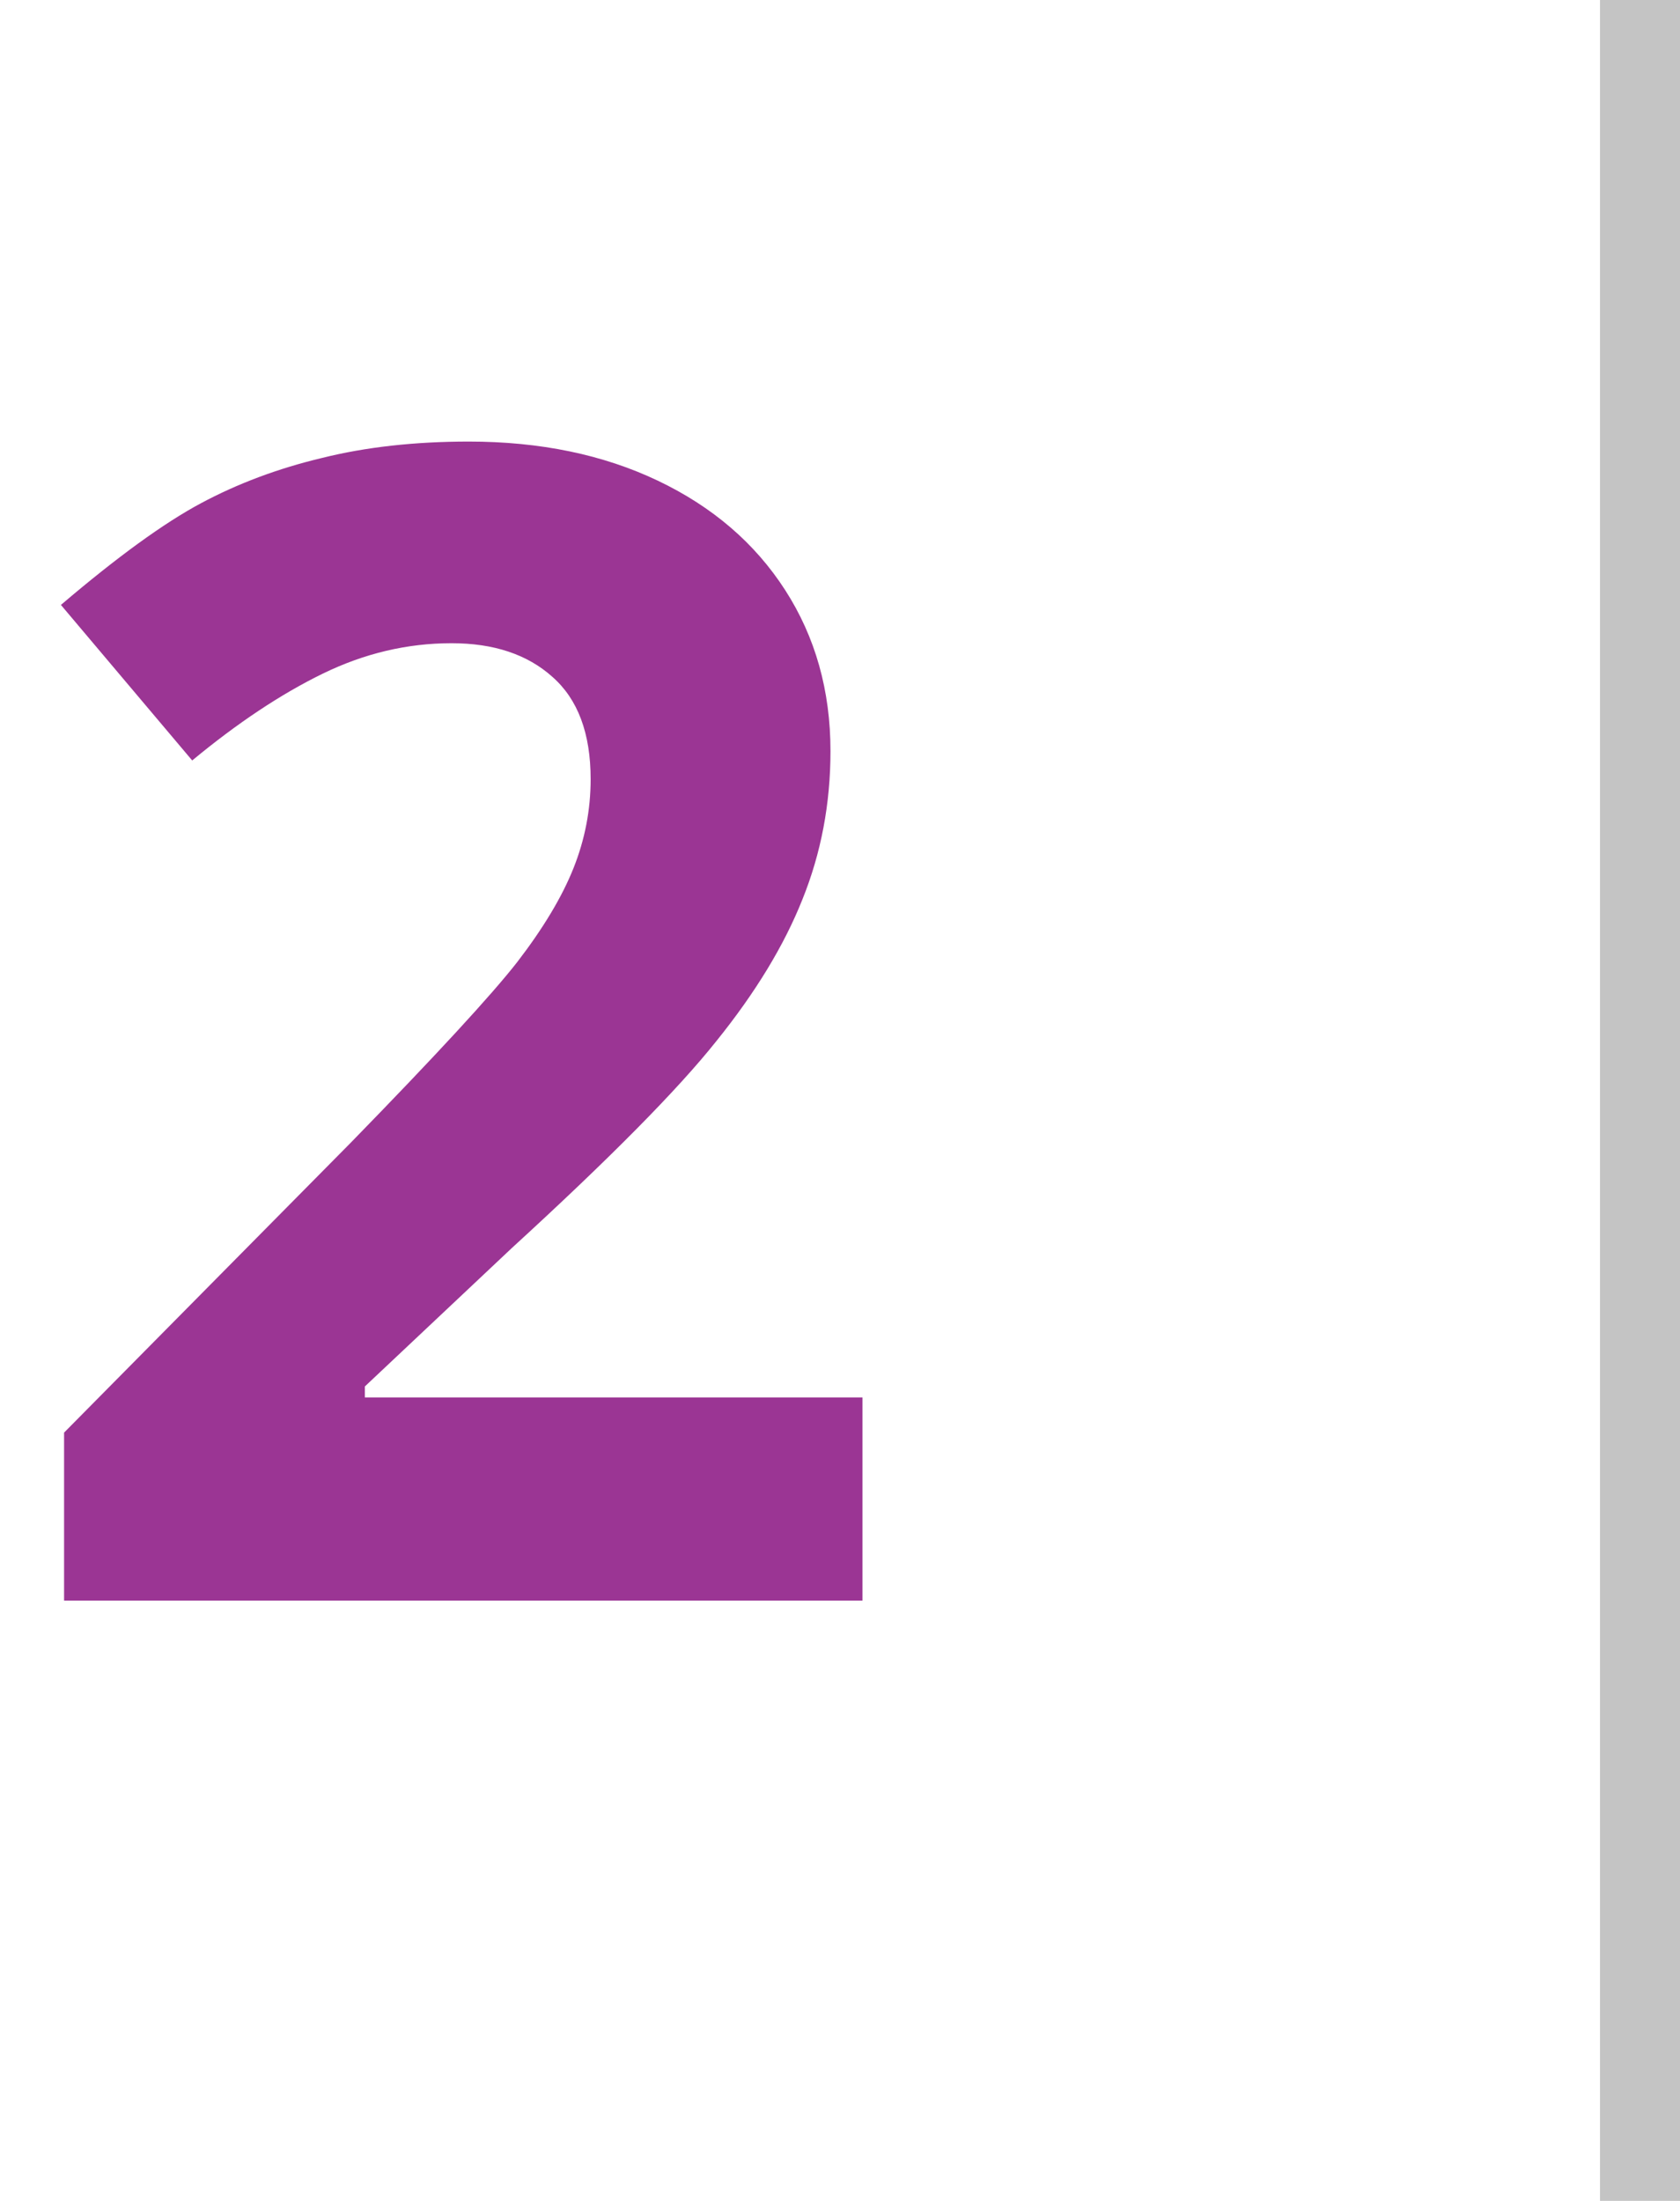
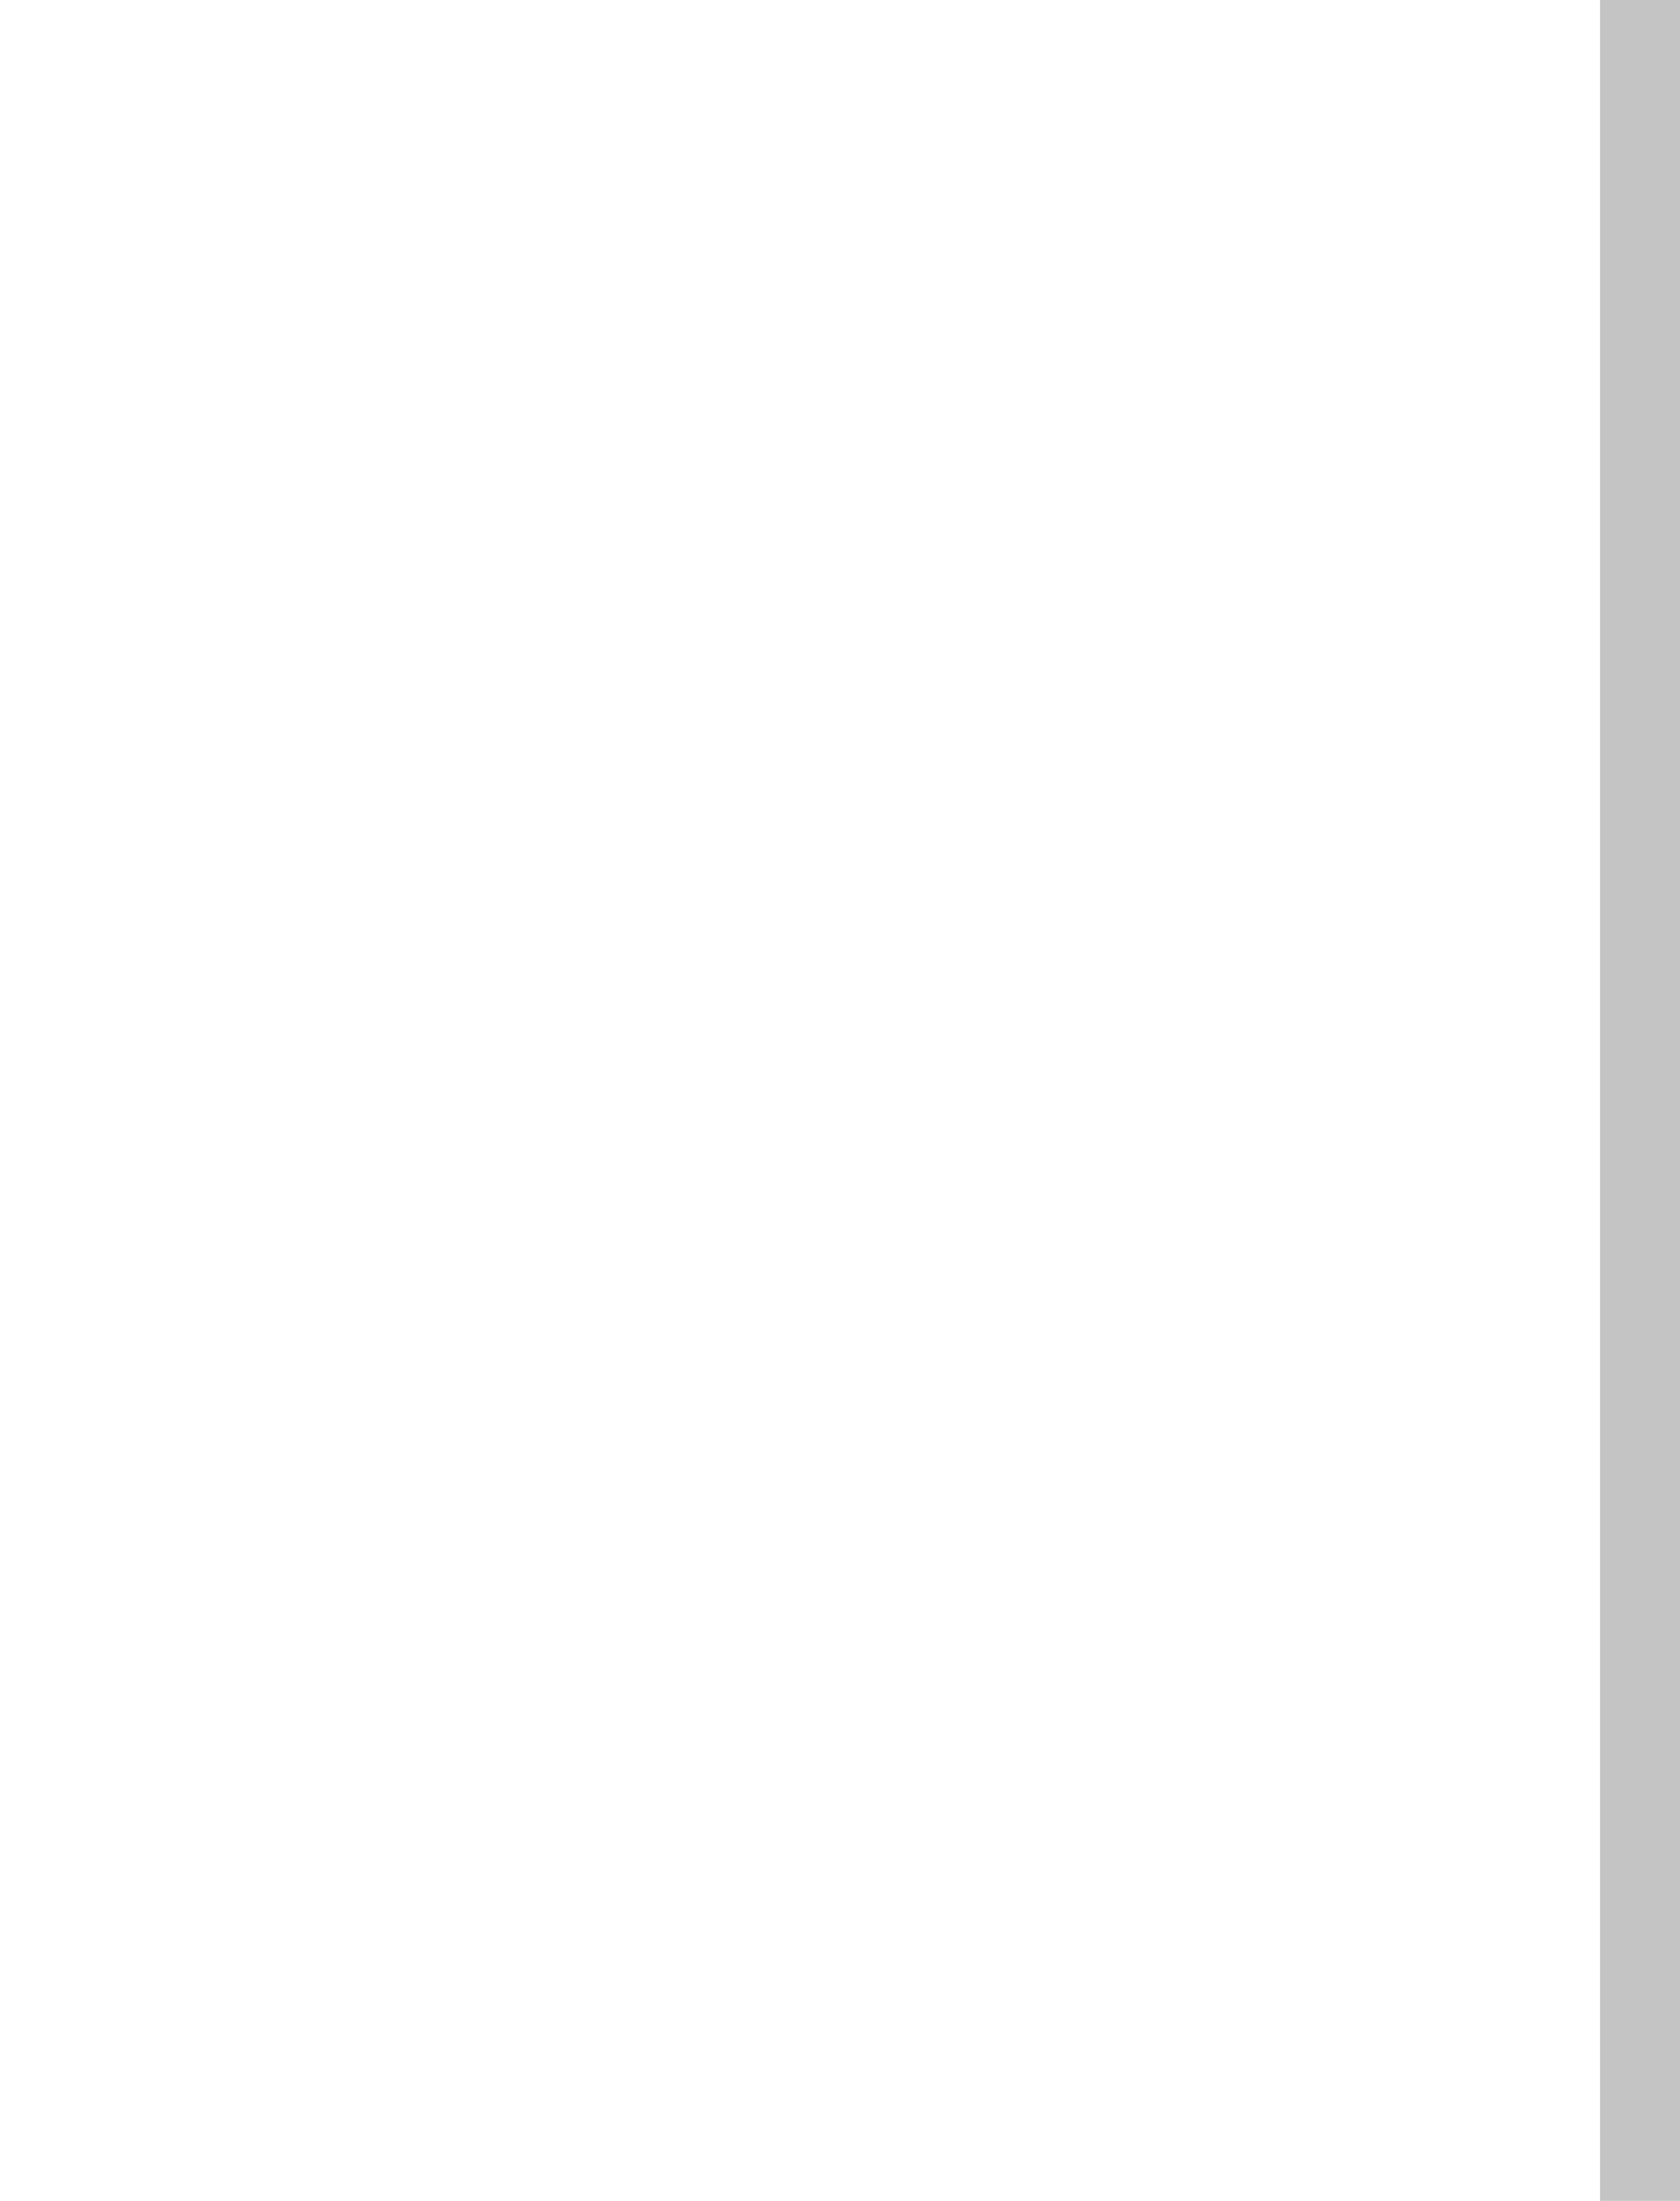
<svg xmlns="http://www.w3.org/2000/svg" width="42" height="55" viewBox="0 0 42 55" fill="none">
-   <path d="M21.562 40H1.602V35.801L8.77 28.555C10.892 26.38 12.279 24.876 12.93 24.043C13.581 23.197 14.05 22.415 14.336 21.699C14.622 20.983 14.766 20.241 14.766 19.473C14.766 18.327 14.447 17.474 13.809 16.914C13.184 16.354 12.344 16.074 11.289 16.074C10.182 16.074 9.108 16.328 8.066 16.836C7.025 17.344 5.938 18.066 4.805 19.004L1.523 15.117C2.93 13.919 4.095 13.073 5.02 12.578C5.944 12.083 6.953 11.706 8.047 11.445C9.141 11.172 10.365 11.035 11.719 11.035C13.503 11.035 15.078 11.361 16.445 12.012C17.812 12.663 18.874 13.574 19.629 14.746C20.384 15.918 20.762 17.259 20.762 18.77C20.762 20.085 20.527 21.322 20.059 22.48C19.603 23.626 18.887 24.805 17.91 26.016C16.947 27.227 15.241 28.952 12.793 31.191L9.121 34.648V34.922H21.562V40Z" fill="#9B3594" />
  <line x1="41" y1="4.37114e-08" x2="41" y2="55" stroke="#C4C4C4" stroke-width="2" />
</svg>